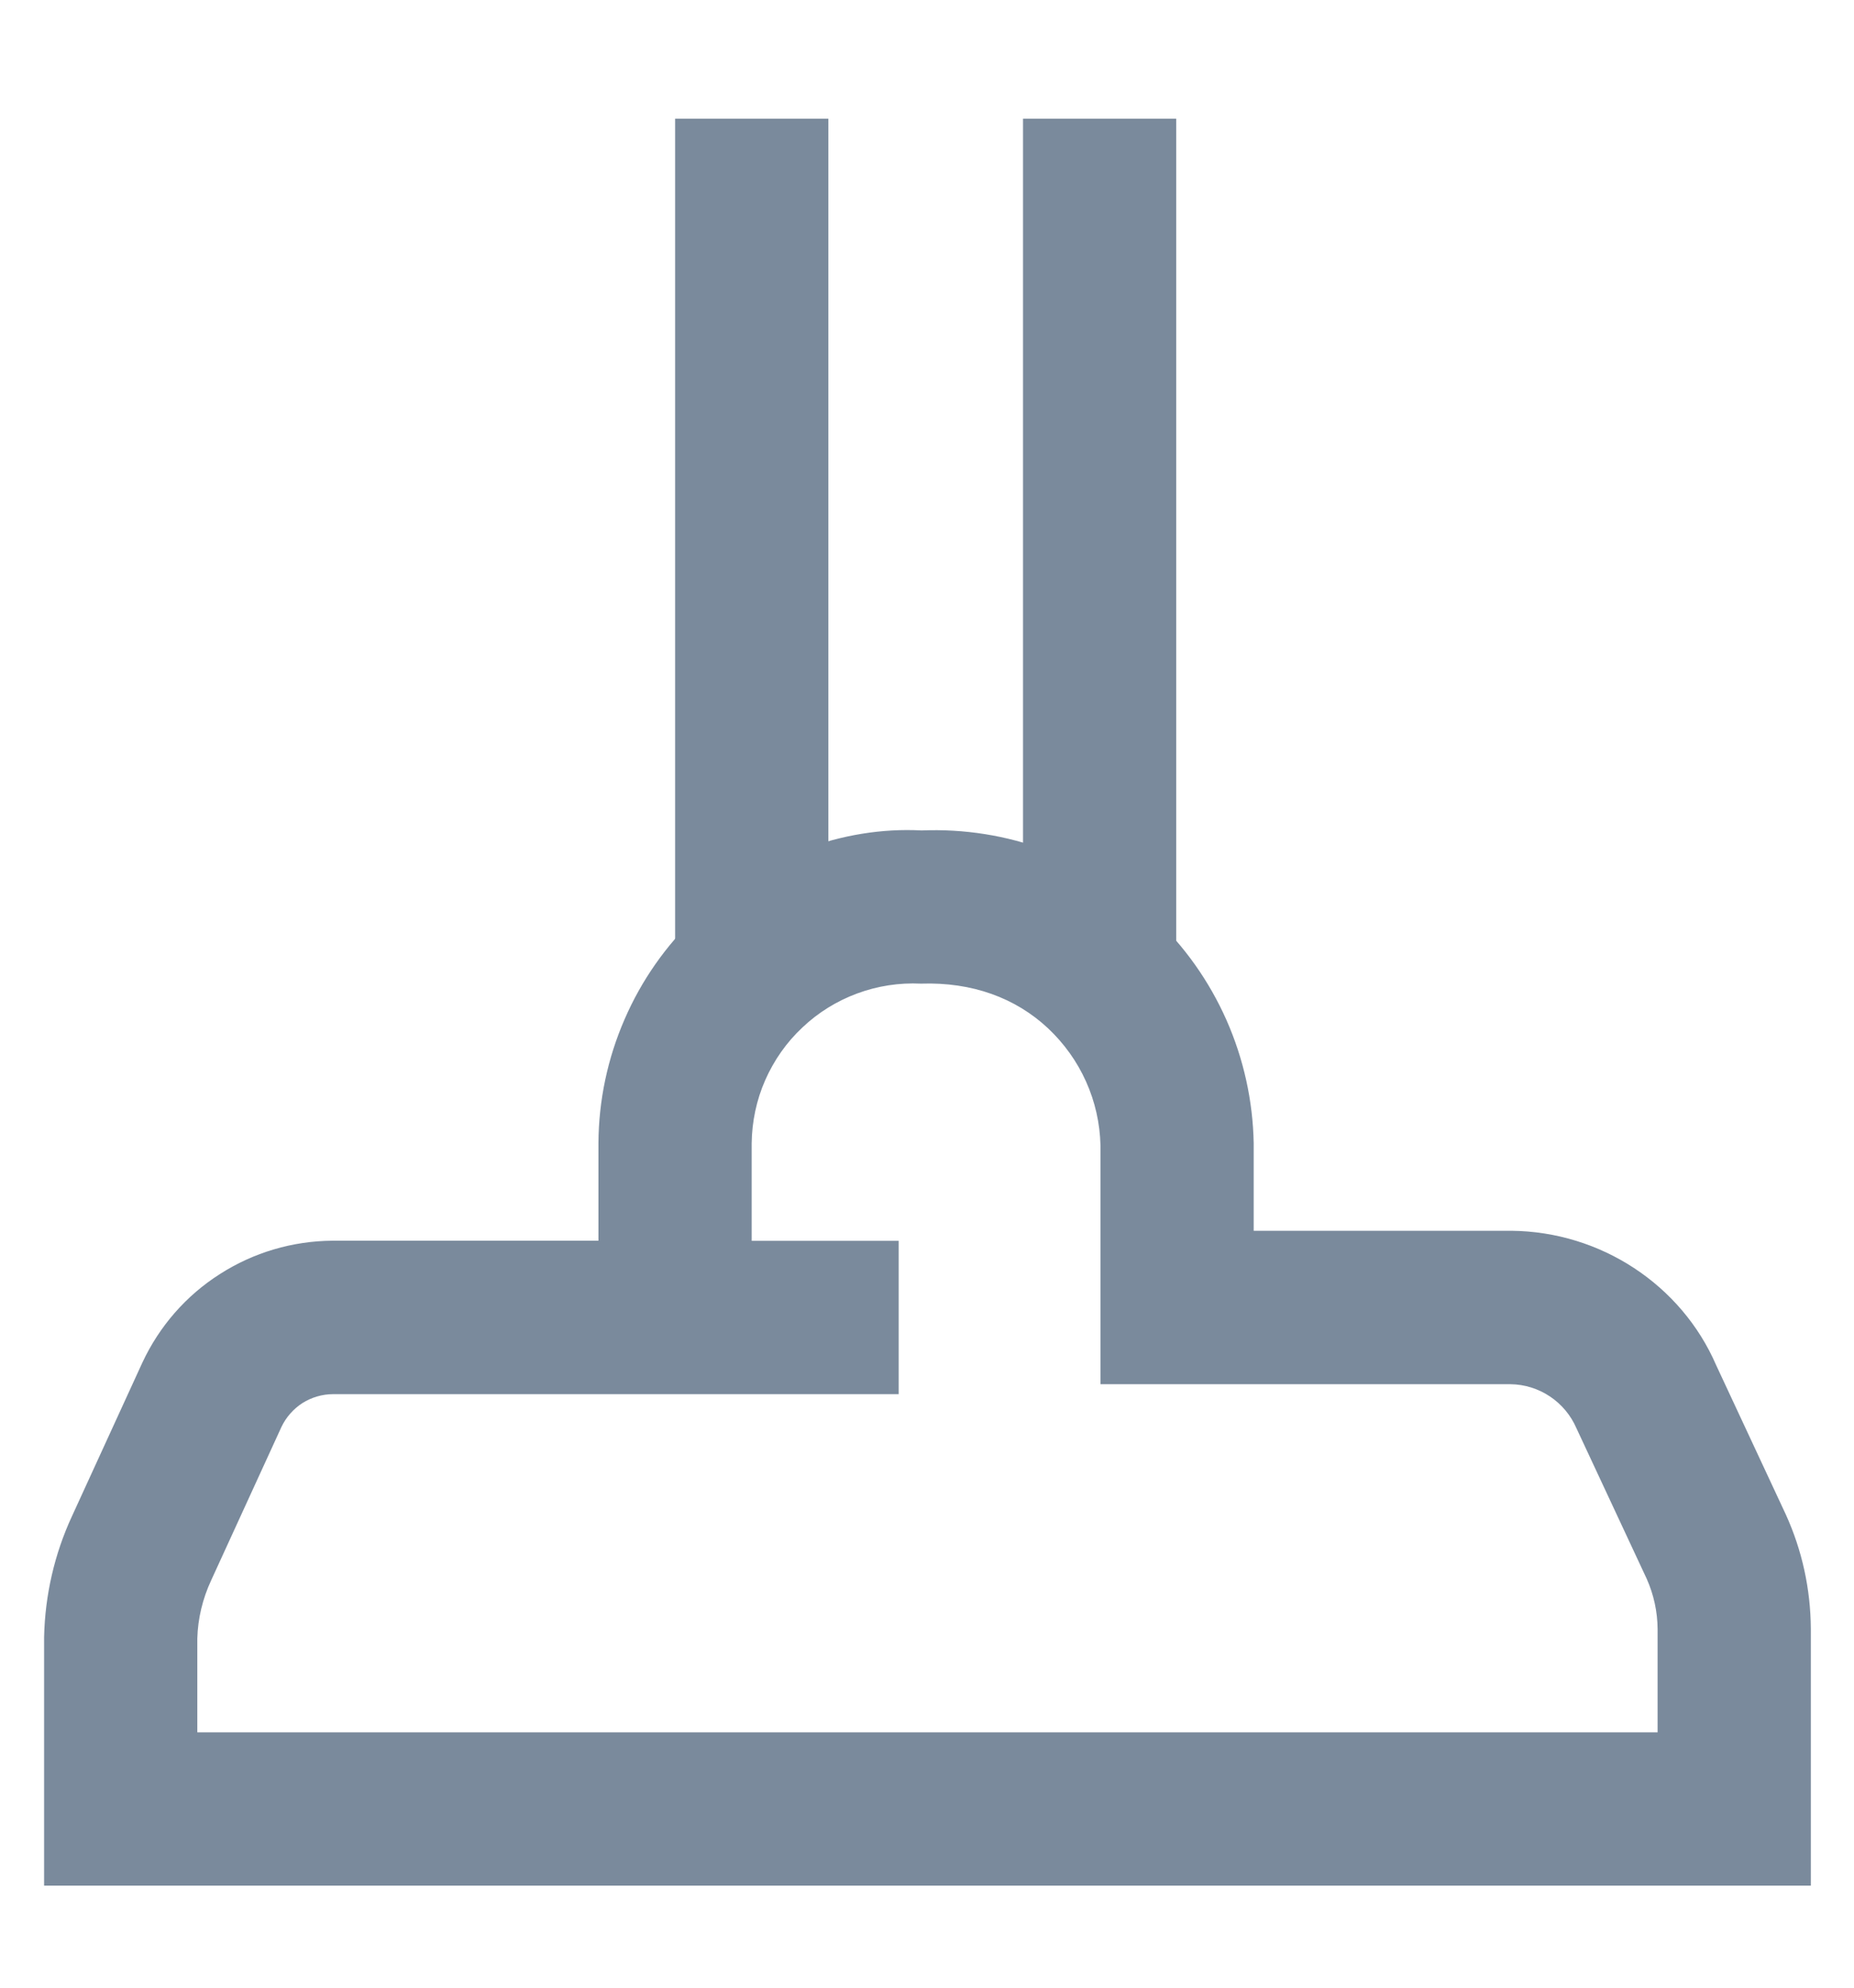
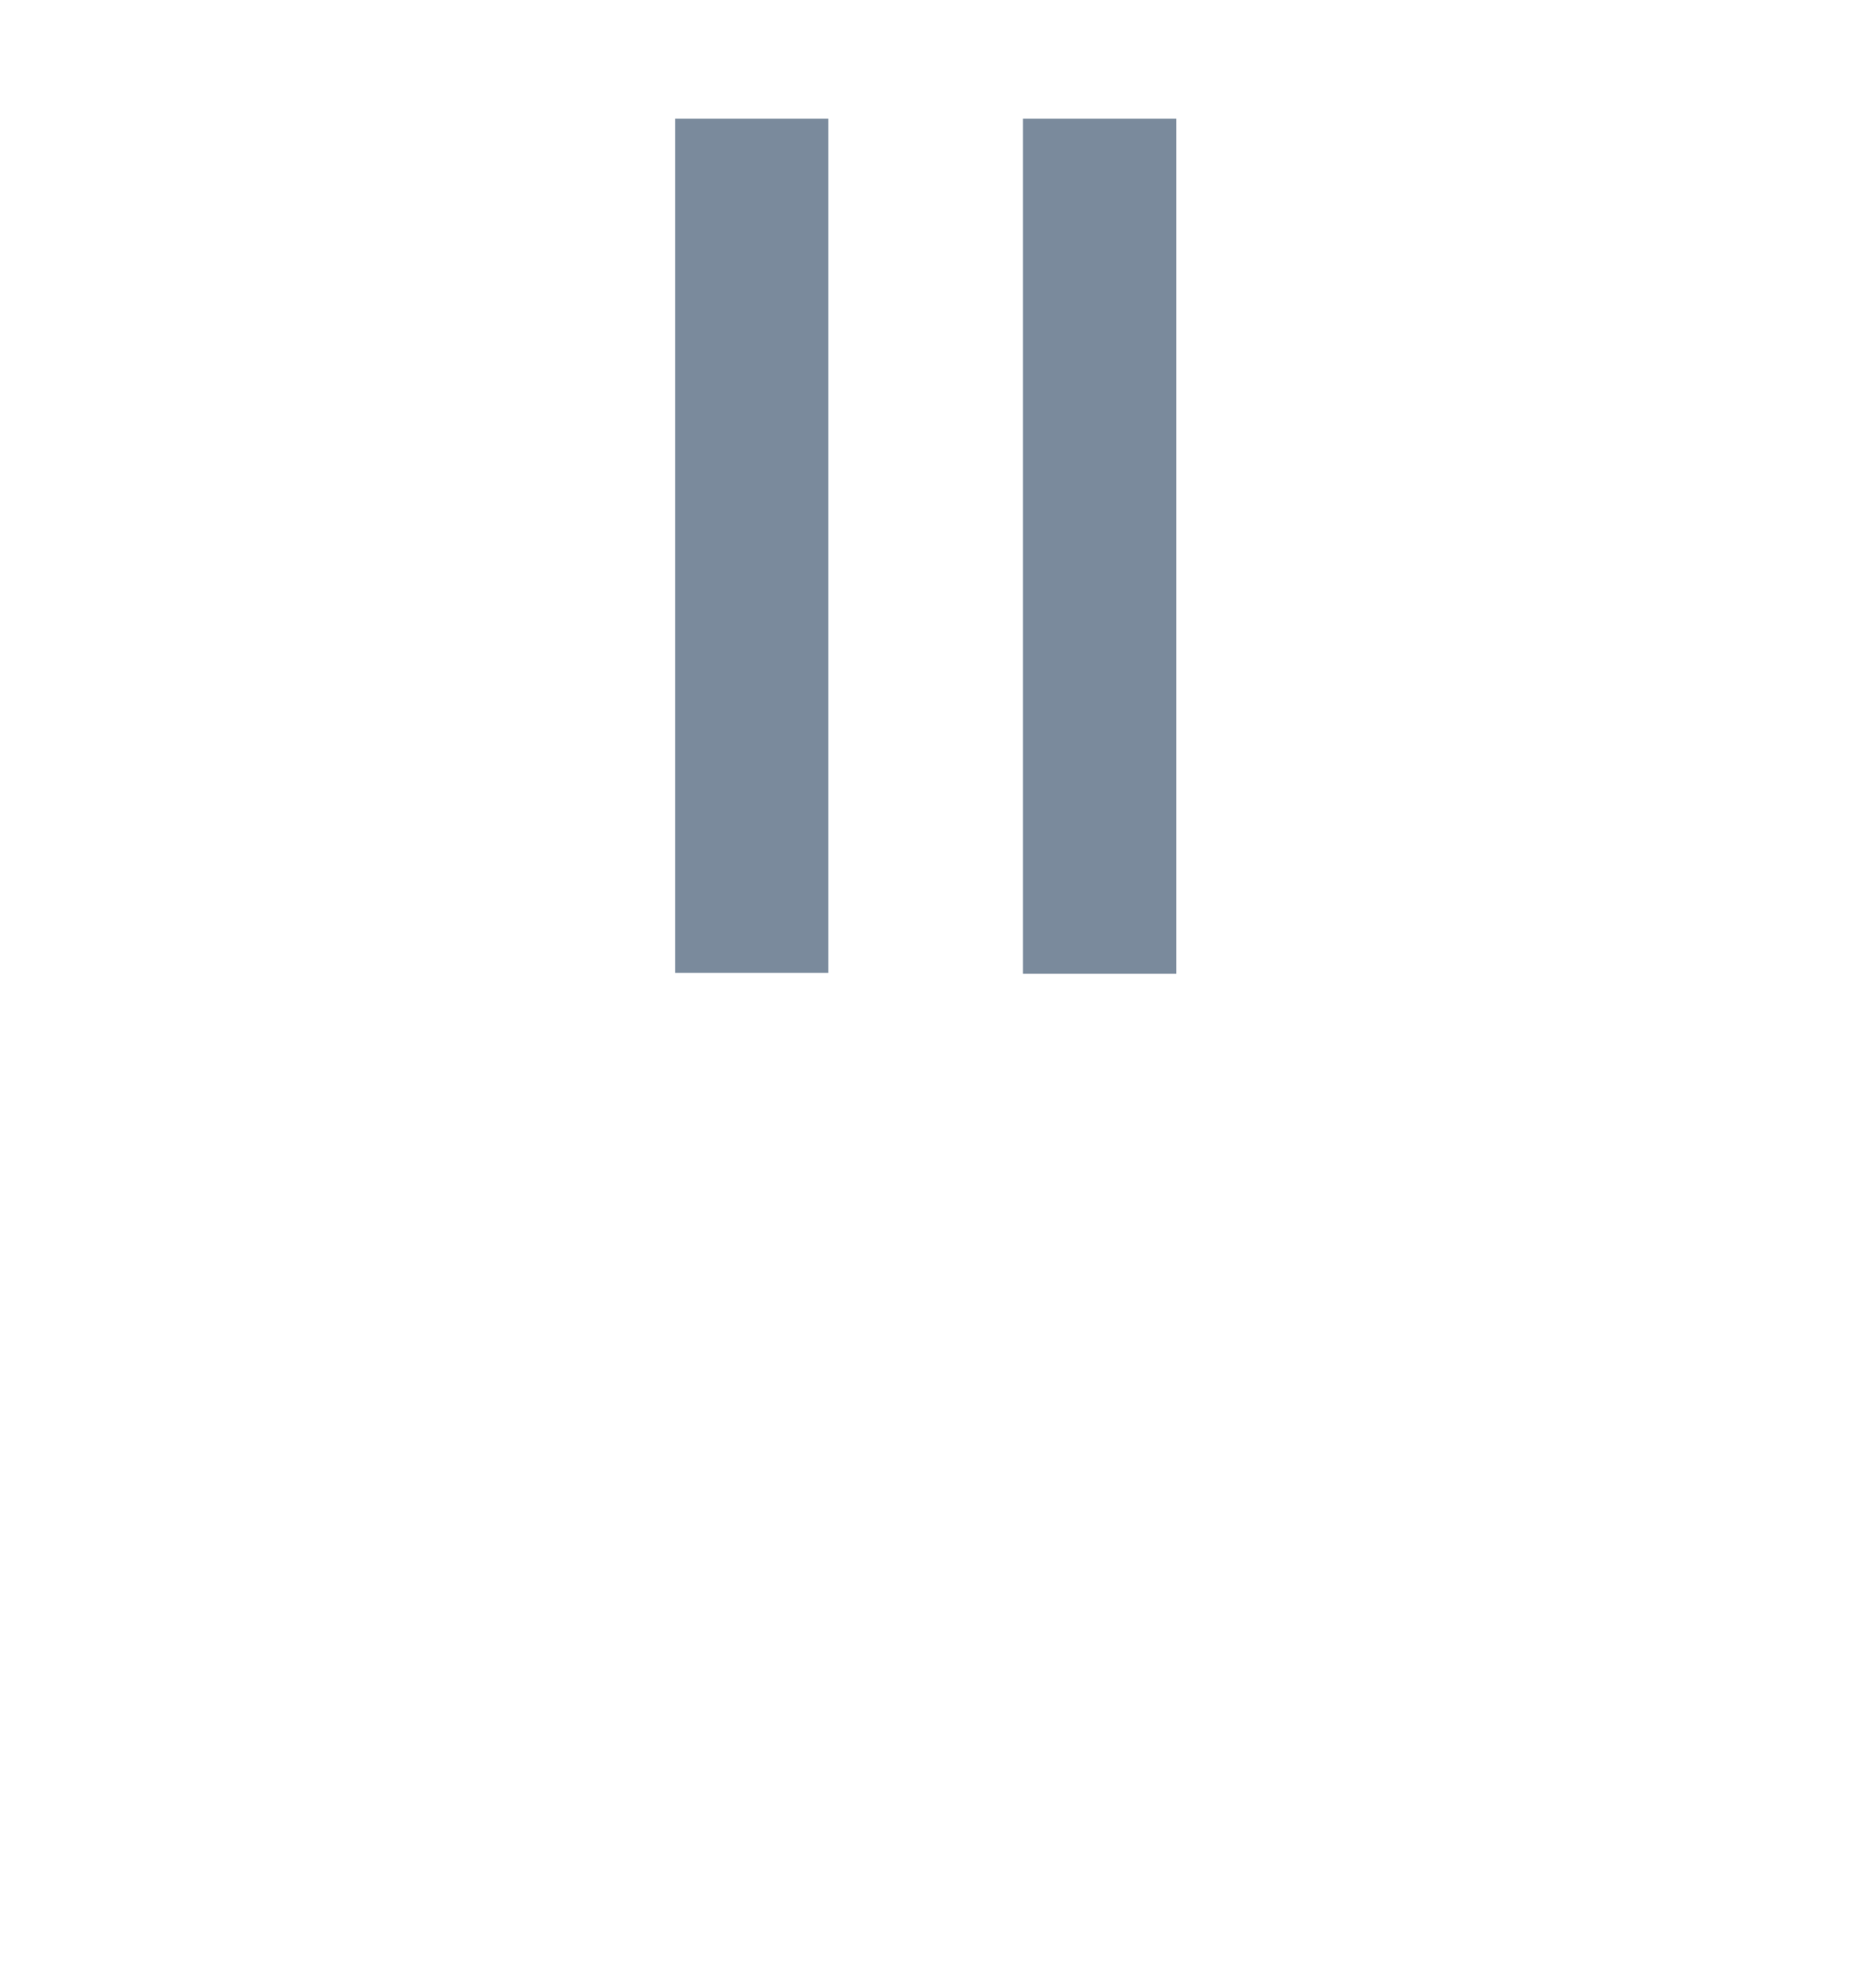
<svg xmlns="http://www.w3.org/2000/svg" width="14" height="15" viewBox="0 0 14 15" fill="none">
  <path d="M6.255 7.342H5.098V0.896H6.255V7.342ZM8.882 7.349H7.725V0.896H8.882V7.349Z" fill="#7A8A9C" />
-   <path d="M4.519 9.364V8.625C4.521 8.304 4.588 7.987 4.716 7.693C4.843 7.399 5.029 7.134 5.262 6.913C5.733 6.468 6.365 6.235 6.959 6.267C7.28 6.254 7.6 6.304 7.9 6.417C8.201 6.529 8.476 6.7 8.71 6.92C8.944 7.14 9.131 7.404 9.261 7.697C9.391 7.991 9.461 8.307 9.467 8.628V9.288H11.412C12.088 9.294 12.697 9.697 12.959 10.302L13.486 11.431C13.608 11.7 13.672 11.991 13.674 12.29V14.23H0.333V12.354C0.34 12.038 0.411 11.728 0.543 11.443L1.075 10.283C1.203 10.009 1.405 9.777 1.66 9.615C1.914 9.452 2.209 9.365 2.511 9.363H4.519V9.364ZM5.676 9.364H6.786V10.521H2.515C2.433 10.521 2.353 10.545 2.284 10.588C2.216 10.632 2.16 10.695 2.125 10.769L1.594 11.927C1.53 12.065 1.494 12.214 1.49 12.365V13.073H12.517V12.294C12.516 12.163 12.488 12.034 12.435 11.915L11.904 10.778C11.862 10.681 11.793 10.598 11.705 10.539C11.617 10.48 11.513 10.447 11.407 10.446H8.31V8.643C8.306 8.477 8.269 8.313 8.201 8.162C8.133 8.01 8.035 7.874 7.914 7.76C7.669 7.531 7.342 7.41 6.954 7.423C6.791 7.415 6.627 7.44 6.473 7.497C6.319 7.554 6.178 7.641 6.059 7.754C5.939 7.866 5.844 8.002 5.778 8.152C5.712 8.302 5.678 8.465 5.676 8.629V9.364Z" fill="#7A8A9C" />
</svg>